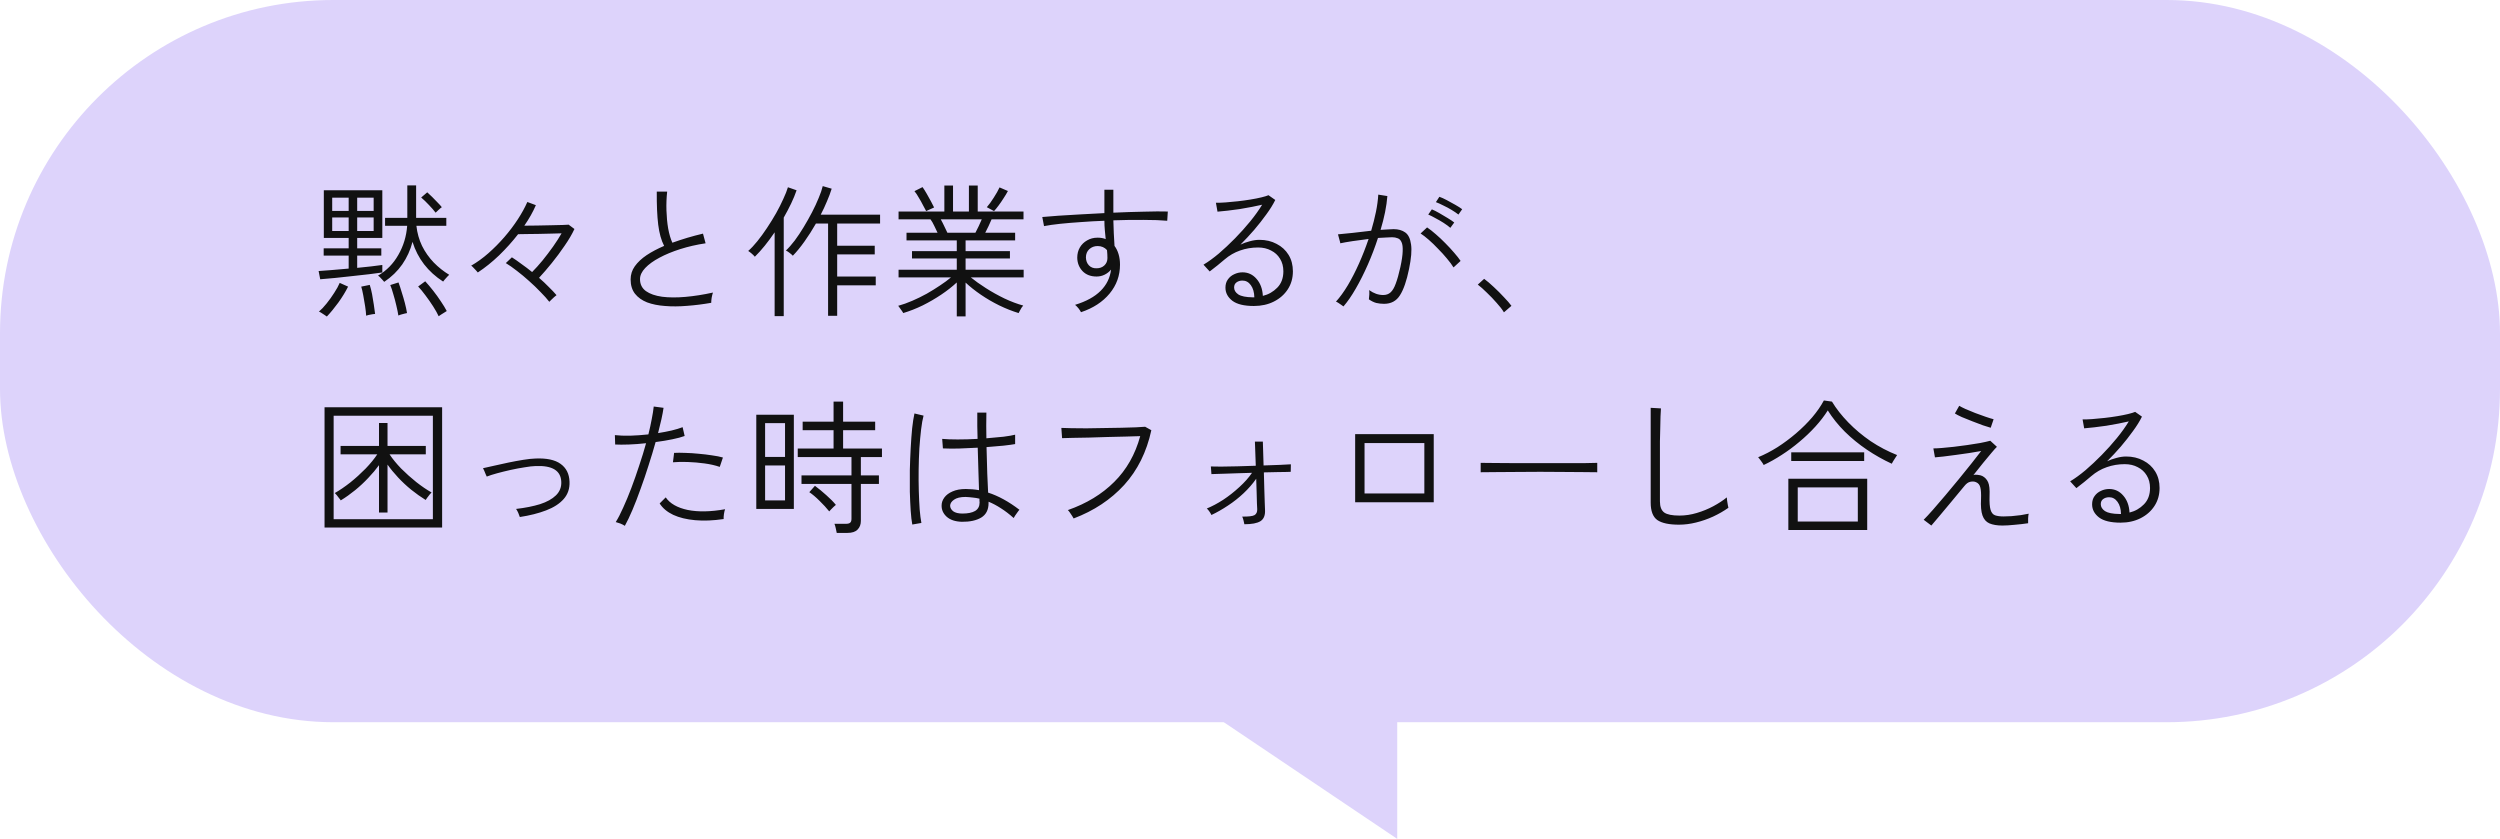
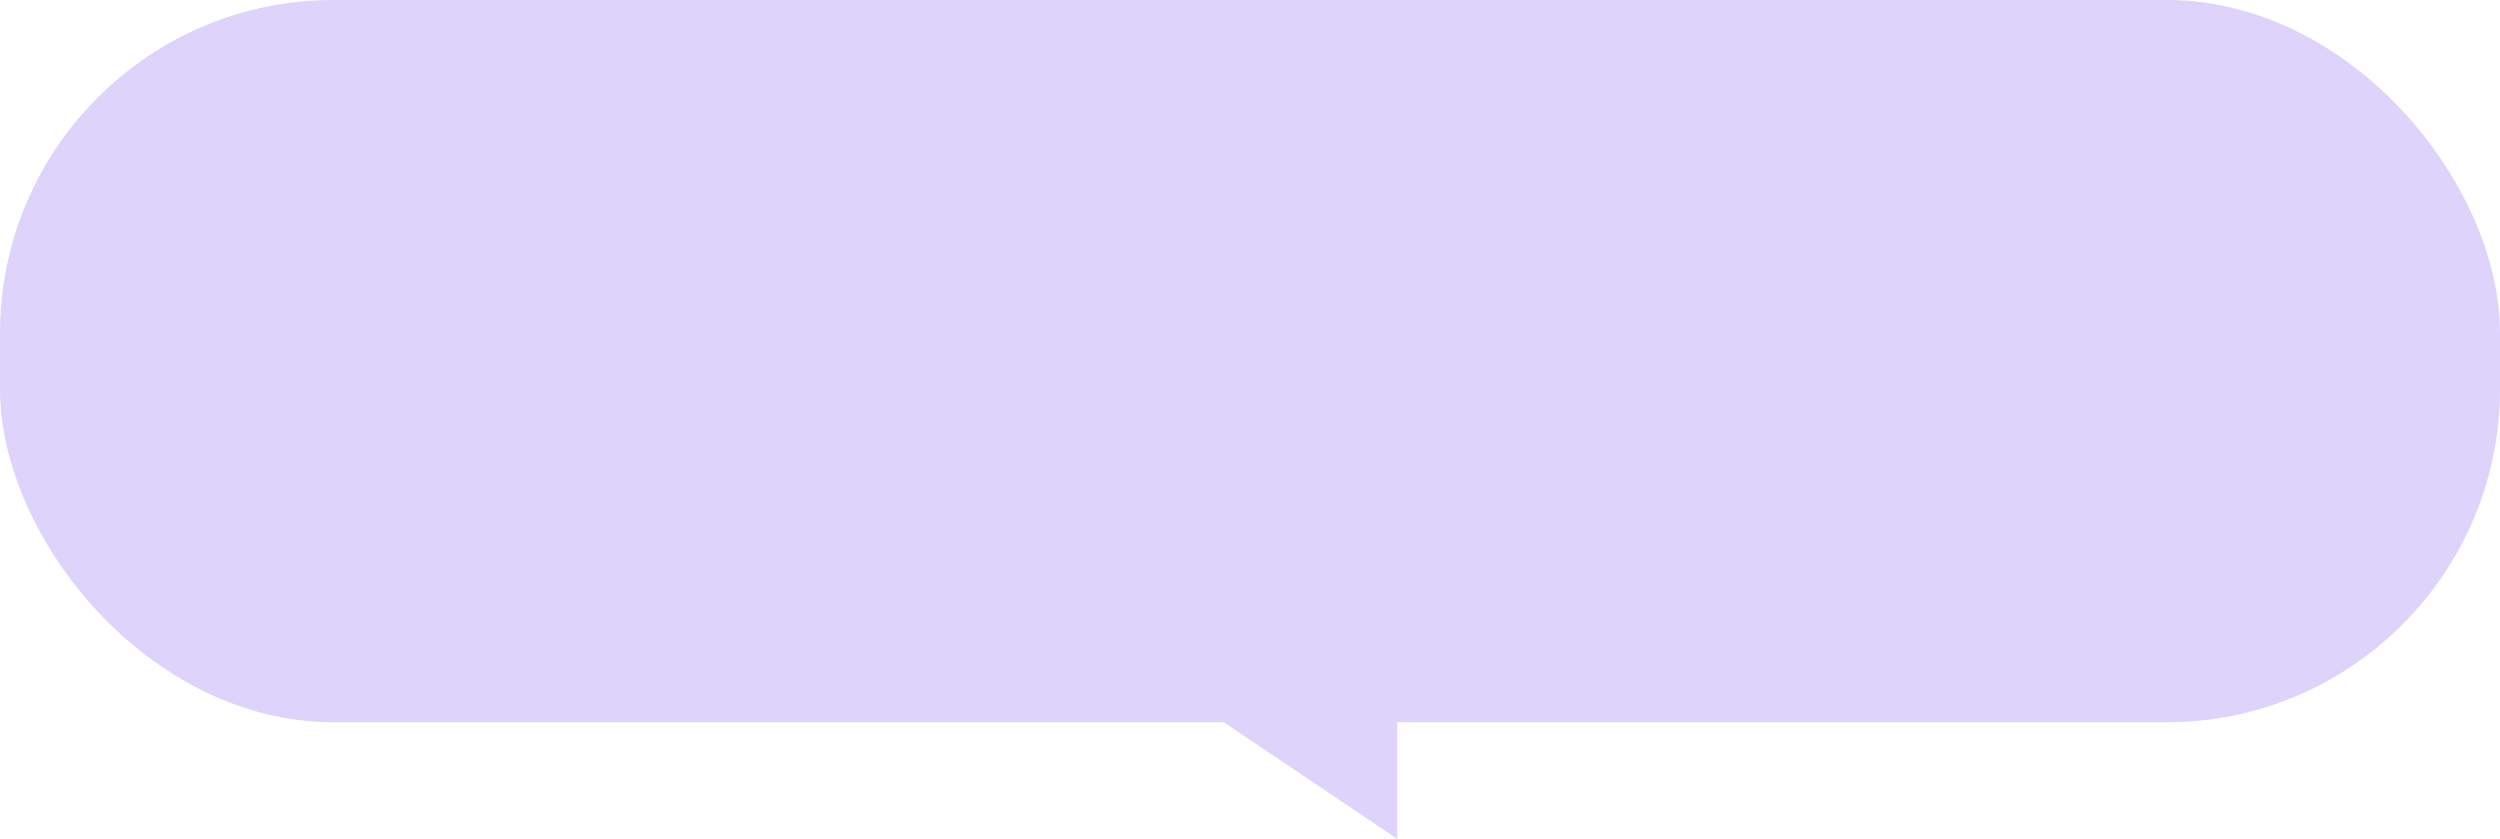
<svg xmlns="http://www.w3.org/2000/svg" width="450" height="151" viewBox="0 0 450 151" fill="none">
  <rect width="450" height="130" rx="60" fill="#DDD3FB" />
  <path d="M251.5 151V115H198L251.5 151Z" fill="#DDD3FB" />
-   <path d="M57.638 50.268L57.352 48.786C58.011 48.751 58.817 48.691 59.77 48.604C60.723 48.517 61.72 48.431 62.76 48.344V46.004H58.262V44.704H62.76V42.832H58.288V34.252H68.818V42.832H64.294V44.704H68.636V46.004H64.294V48.214C65.161 48.127 65.993 48.041 66.79 47.954C67.587 47.85 68.263 47.763 68.818 47.694V49.046C68.194 49.133 67.405 49.237 66.452 49.358C65.499 49.462 64.485 49.575 63.41 49.696C62.353 49.817 61.313 49.93 60.29 50.034C59.285 50.138 58.401 50.216 57.638 50.268ZM69.156 50.736C69.104 50.649 69 50.528 68.844 50.372C68.705 50.216 68.558 50.06 68.402 49.904C68.246 49.748 68.125 49.653 68.038 49.618C69.581 48.717 70.803 47.469 71.704 45.874C72.623 44.279 73.151 42.537 73.29 40.648H69.312V39.218H73.316V33.368H74.902V39.218H80.336V40.648H74.954C75.093 41.931 75.431 43.135 75.968 44.262C76.523 45.371 77.225 46.368 78.074 47.252C78.923 48.119 79.851 48.855 80.856 49.462C80.787 49.514 80.674 49.627 80.518 49.8C80.362 49.973 80.206 50.147 80.05 50.32C79.911 50.476 79.816 50.597 79.764 50.684C77.025 48.916 75.188 46.533 74.252 43.534C73.871 45.007 73.255 46.359 72.406 47.59C71.557 48.803 70.473 49.852 69.156 50.736ZM78.958 56.924C78.733 56.421 78.403 55.832 77.97 55.156C77.537 54.48 77.077 53.821 76.592 53.18C76.107 52.521 75.665 51.984 75.266 51.568L76.54 50.632C76.991 51.117 77.467 51.681 77.97 52.322C78.473 52.963 78.941 53.613 79.374 54.272C79.807 54.913 80.154 55.485 80.414 55.988C80.345 56.023 80.206 56.109 79.998 56.248C79.79 56.387 79.582 56.517 79.374 56.638C79.166 56.777 79.027 56.872 78.958 56.924ZM58.834 56.976C58.765 56.924 58.626 56.829 58.418 56.69C58.227 56.569 58.028 56.439 57.82 56.3C57.629 56.179 57.491 56.109 57.404 56.092C57.837 55.728 58.297 55.243 58.782 54.636C59.285 54.012 59.744 53.371 60.16 52.712C60.593 52.053 60.923 51.455 61.148 50.918L62.656 51.594C62.188 52.53 61.599 53.492 60.888 54.48C60.177 55.451 59.493 56.283 58.834 56.976ZM71.704 56.794C71.635 56.309 71.513 55.711 71.34 55C71.184 54.307 71.002 53.622 70.794 52.946C70.603 52.253 70.421 51.707 70.248 51.308L71.73 50.84C71.921 51.343 72.111 51.923 72.302 52.582C72.51 53.223 72.701 53.873 72.874 54.532C73.047 55.191 73.177 55.797 73.264 56.352C73.177 56.369 73.021 56.404 72.796 56.456C72.571 56.525 72.345 56.586 72.12 56.638C71.912 56.707 71.773 56.759 71.704 56.794ZM65.906 56.82C65.889 56.369 65.828 55.806 65.724 55.13C65.62 54.471 65.507 53.813 65.386 53.154C65.265 52.495 65.143 51.975 65.022 51.594L66.556 51.282C66.712 51.767 66.851 52.322 66.972 52.946C67.093 53.57 67.197 54.194 67.284 54.818C67.388 55.442 67.466 56.005 67.518 56.508C67.431 56.508 67.275 56.525 67.05 56.56C66.825 56.612 66.599 56.655 66.374 56.69C66.149 56.742 65.993 56.785 65.906 56.82ZM59.796 41.584H62.76V39.14H59.796V41.584ZM64.294 41.584H67.258V39.14H64.294V41.584ZM59.796 37.97H62.76V35.578H59.796V37.97ZM64.294 37.97H67.258V35.578H64.294V37.97ZM78.412 38.282C78.1 37.866 77.701 37.407 77.216 36.904C76.731 36.384 76.263 35.933 75.812 35.552L76.904 34.616C77.164 34.841 77.459 35.119 77.788 35.448C78.117 35.777 78.438 36.107 78.75 36.436C79.079 36.765 79.339 37.051 79.53 37.294C79.409 37.363 79.209 37.528 78.932 37.788C78.672 38.031 78.499 38.195 78.412 38.282ZM98.874 54.324C98.458 53.787 97.929 53.197 97.288 52.556C96.664 51.897 95.979 51.239 95.234 50.58C94.506 49.921 93.778 49.315 93.05 48.76C92.322 48.188 91.655 47.72 91.048 47.356L92.14 46.316C92.66 46.645 93.232 47.044 93.856 47.512C94.497 47.963 95.139 48.448 95.78 48.968C96.369 48.379 96.993 47.685 97.652 46.888C98.311 46.073 98.943 45.241 99.55 44.392C100.157 43.525 100.668 42.728 101.084 42C100.547 42.017 99.905 42.035 99.16 42.052C98.432 42.069 97.678 42.087 96.898 42.104C96.135 42.104 95.425 42.113 94.766 42.13C94.125 42.147 93.622 42.156 93.258 42.156C92.235 43.473 91.1 44.739 89.852 45.952C88.604 47.148 87.321 48.179 86.004 49.046C85.952 48.977 85.848 48.855 85.692 48.682C85.536 48.509 85.371 48.335 85.198 48.162C85.042 47.989 84.912 47.876 84.808 47.824C85.865 47.217 86.897 46.472 87.902 45.588C88.925 44.687 89.887 43.716 90.788 42.676C91.689 41.636 92.495 40.57 93.206 39.478C93.917 38.386 94.489 37.346 94.922 36.358L96.456 36.93C95.936 38.143 95.243 39.374 94.376 40.622C95.052 40.622 95.823 40.613 96.69 40.596C97.557 40.579 98.406 40.561 99.238 40.544C100.087 40.527 100.798 40.509 101.37 40.492C101.959 40.475 102.289 40.457 102.358 40.44L103.398 41.22C102.965 42.156 102.375 43.161 101.63 44.236C100.902 45.311 100.131 46.351 99.316 47.356C98.501 48.361 97.739 49.245 97.028 50.008C97.652 50.545 98.233 51.091 98.77 51.646C99.325 52.183 99.793 52.677 100.174 53.128C100.087 53.18 99.949 53.293 99.758 53.466C99.585 53.622 99.411 53.787 99.238 53.96C99.065 54.116 98.943 54.237 98.874 54.324ZM128.02 54.506C126.547 54.766 125.099 54.948 123.678 55.052C122.257 55.173 120.931 55.182 119.7 55.078C118.487 54.991 117.412 54.775 116.476 54.428C115.557 54.064 114.829 53.544 114.292 52.868C113.772 52.192 113.512 51.334 113.512 50.294C113.512 49.427 113.763 48.639 114.266 47.928C114.786 47.2 115.497 46.533 116.398 45.926C117.317 45.319 118.365 44.765 119.544 44.262C119.024 43.257 118.669 41.983 118.478 40.44C118.287 38.88 118.201 36.895 118.218 34.486H120.09C119.969 35.578 119.925 36.705 119.96 37.866C119.995 39.027 120.099 40.119 120.272 41.142C120.463 42.165 120.714 43.014 121.026 43.69C121.893 43.378 122.785 43.083 123.704 42.806C124.64 42.529 125.585 42.277 126.538 42.052L127.006 43.794C125.394 44.037 123.877 44.383 122.456 44.834C121.035 45.285 119.778 45.805 118.686 46.394C117.611 46.966 116.762 47.581 116.138 48.24C115.514 48.899 115.202 49.566 115.202 50.242C115.202 51.161 115.557 51.88 116.268 52.4C116.979 52.903 117.949 53.241 119.18 53.414C120.411 53.57 121.806 53.579 123.366 53.44C124.943 53.301 126.599 53.041 128.332 52.66C128.245 52.903 128.167 53.215 128.098 53.596C128.046 53.96 128.02 54.263 128.02 54.506ZM149.054 56.846V40.232H146.87C146.229 41.359 145.544 42.433 144.816 43.456C144.105 44.461 143.403 45.319 142.71 46.03C142.571 45.874 142.372 45.701 142.112 45.51C141.869 45.319 141.653 45.181 141.462 45.094C141.965 44.626 142.493 44.028 143.048 43.3C143.603 42.555 144.14 41.749 144.66 40.882C145.197 39.998 145.7 39.105 146.168 38.204C146.636 37.303 147.035 36.445 147.364 35.63C147.711 34.815 147.953 34.105 148.092 33.498L149.704 33.966C149.479 34.694 149.193 35.457 148.846 36.254C148.517 37.051 148.144 37.849 147.728 38.646H158.414V40.232H150.692V44.236H157.452V45.796H150.692V49.774H157.634V51.36H150.692V56.846H149.054ZM139.434 56.898V41.818C138.238 43.586 137.051 45.051 135.872 46.212C135.733 46.039 135.543 45.848 135.3 45.64C135.057 45.432 134.849 45.276 134.676 45.172C135.196 44.721 135.742 44.141 136.314 43.43C136.903 42.702 137.484 41.905 138.056 41.038C138.645 40.154 139.191 39.27 139.694 38.386C140.197 37.485 140.63 36.627 140.994 35.812C141.375 34.997 141.653 34.295 141.826 33.706L143.386 34.252C143.126 35.015 142.797 35.812 142.398 36.644C141.999 37.476 141.557 38.317 141.072 39.166V56.898H139.434ZM172.22 56.95V50.84C171.423 51.585 170.495 52.313 169.438 53.024C168.381 53.735 167.263 54.385 166.084 54.974C164.905 55.546 163.735 56.005 162.574 56.352C162.557 56.283 162.479 56.153 162.34 55.962C162.219 55.789 162.089 55.607 161.95 55.416C161.829 55.225 161.733 55.104 161.664 55.052C162.479 54.827 163.328 54.523 164.212 54.142C165.096 53.761 165.963 53.336 166.812 52.868C167.661 52.383 168.459 51.889 169.204 51.386C169.967 50.883 170.625 50.398 171.18 49.93H161.742V48.552H172.22V46.524H164.16V45.198H172.22V43.274H163.172V41.896H168.762C168.589 41.497 168.389 41.081 168.164 40.648C167.956 40.197 167.731 39.807 167.488 39.478H161.742V38.074H169.984V33.394H171.544V38.074H174.404V33.394H175.99V38.074H184.232V39.478H178.486C178.33 39.859 178.148 40.267 177.94 40.7C177.732 41.116 177.533 41.515 177.342 41.896H182.724V43.274H173.806V45.198H181.788V46.524H173.806V48.552H184.258V49.93H174.742C175.487 50.537 176.389 51.178 177.446 51.854C178.503 52.53 179.621 53.154 180.8 53.726C181.979 54.281 183.105 54.705 184.18 55C184.128 55.052 184.033 55.173 183.894 55.364C183.773 55.572 183.66 55.771 183.556 55.962C183.452 56.153 183.383 56.283 183.348 56.352C182.204 56.005 181.043 55.546 179.864 54.974C178.703 54.402 177.602 53.761 176.562 53.05C175.522 52.339 174.603 51.611 173.806 50.866V56.95H172.22ZM170.53 41.896H175.574C175.765 41.532 175.964 41.133 176.172 40.7C176.38 40.267 176.562 39.859 176.718 39.478H169.334C169.559 39.877 169.776 40.301 169.984 40.752C170.209 41.185 170.391 41.567 170.53 41.896ZM178.928 37.996L177.628 37.294C178.027 36.843 178.443 36.271 178.876 35.578C179.327 34.885 179.673 34.269 179.916 33.732L181.424 34.382C181.216 34.781 180.956 35.214 180.644 35.682C180.349 36.15 180.046 36.592 179.734 37.008C179.439 37.407 179.171 37.736 178.928 37.996ZM166.708 37.996C166.569 37.719 166.379 37.363 166.136 36.93C165.911 36.479 165.659 36.029 165.382 35.578C165.122 35.11 164.862 34.72 164.602 34.408L166.058 33.68C166.283 33.992 166.535 34.391 166.812 34.876C167.089 35.344 167.349 35.812 167.592 36.28C167.835 36.731 168.017 37.086 168.138 37.346L166.708 37.996ZM194.58 56.196C194.493 56.023 194.355 55.806 194.164 55.546C193.973 55.303 193.757 55.078 193.514 54.87C195.507 54.263 197.041 53.423 198.116 52.348C199.191 51.273 199.815 49.999 199.988 48.526C199.676 48.907 199.295 49.211 198.844 49.436C198.393 49.661 197.908 49.774 197.388 49.774C196.331 49.774 195.49 49.453 194.866 48.812C194.242 48.153 193.921 47.347 193.904 46.394C193.904 45.701 194.06 45.085 194.372 44.548C194.684 44.011 195.117 43.586 195.672 43.274C196.227 42.945 196.859 42.78 197.57 42.78C198.125 42.78 198.61 42.867 199.026 43.04C198.974 42.52 198.922 41.983 198.87 41.428C198.818 40.873 198.792 40.31 198.792 39.738C197.371 39.79 195.975 39.868 194.606 39.972C193.254 40.059 191.997 40.163 190.836 40.284C189.692 40.405 188.721 40.544 187.924 40.7L187.612 39.062C188.392 38.993 189.363 38.915 190.524 38.828C191.703 38.741 193.003 38.663 194.424 38.594C195.845 38.507 197.301 38.429 198.792 38.36V34.148H200.404V38.282C202.328 38.195 204.165 38.135 205.916 38.1C207.667 38.048 209.097 38.039 210.206 38.074L210.102 39.738C208.993 39.634 207.571 39.582 205.838 39.582C204.122 39.565 202.311 39.591 200.404 39.66C200.421 40.405 200.447 41.177 200.482 41.974C200.534 42.771 200.577 43.534 200.612 44.262C200.924 44.678 201.167 45.172 201.34 45.744C201.513 46.316 201.6 46.949 201.6 47.642C201.6 49.601 200.976 51.334 199.728 52.842C198.48 54.35 196.764 55.468 194.58 56.196ZM197.388 48.292C197.943 48.292 198.402 48.127 198.766 47.798C199.147 47.451 199.338 47.001 199.338 46.446C199.338 45.978 199.312 45.501 199.26 45.016C198.827 44.531 198.263 44.288 197.57 44.288C196.981 44.288 196.478 44.479 196.062 44.86C195.663 45.241 195.464 45.735 195.464 46.342C195.481 46.931 195.663 47.408 196.01 47.772C196.357 48.136 196.816 48.309 197.388 48.292ZM225.702 55.078C223.951 55.078 222.66 54.766 221.828 54.142C220.996 53.501 220.58 52.712 220.58 51.776C220.58 51.187 220.727 50.693 221.022 50.294C221.317 49.878 221.698 49.566 222.166 49.358C222.634 49.133 223.128 49.02 223.648 49.02C224.653 49.02 225.494 49.41 226.17 50.19C226.863 50.97 227.245 51.993 227.314 53.258C228.319 53.015 229.186 52.521 229.914 51.776C230.642 51.031 231.006 50.051 231.006 48.838C231.006 47.971 230.807 47.217 230.408 46.576C230.027 45.935 229.489 45.441 228.796 45.094C228.12 44.73 227.34 44.548 226.456 44.548C225.312 44.548 224.229 44.73 223.206 45.094C222.201 45.441 221.273 45.978 220.424 46.706C220.129 46.966 219.713 47.313 219.176 47.746C218.639 48.179 218.162 48.552 217.746 48.864L216.628 47.642C217.495 47.122 218.413 46.455 219.384 45.64C220.355 44.808 221.325 43.898 222.296 42.91C223.267 41.922 224.177 40.908 225.026 39.868C225.875 38.828 226.595 37.823 227.184 36.852C226.664 36.973 226.049 37.103 225.338 37.242C224.645 37.381 223.917 37.511 223.154 37.632C222.391 37.736 221.663 37.831 220.97 37.918C220.277 38.005 219.67 38.065 219.15 38.1L218.864 36.488C219.332 36.505 219.913 36.488 220.606 36.436C221.299 36.384 222.036 36.315 222.816 36.228C223.596 36.141 224.35 36.037 225.078 35.916C225.823 35.795 226.482 35.665 227.054 35.526C227.626 35.387 228.051 35.257 228.328 35.136L229.55 35.994C229.151 36.809 228.614 37.675 227.938 38.594C227.279 39.513 226.551 40.44 225.754 41.376C224.957 42.295 224.133 43.179 223.284 44.028C223.787 43.785 224.341 43.586 224.948 43.43C225.572 43.257 226.153 43.17 226.69 43.17C227.851 43.17 228.883 43.413 229.784 43.898C230.703 44.366 231.422 45.025 231.942 45.874C232.462 46.723 232.722 47.711 232.722 48.838C232.722 50.051 232.419 51.126 231.812 52.062C231.205 52.998 230.373 53.735 229.316 54.272C228.259 54.809 227.054 55.078 225.702 55.078ZM225.468 53.518H225.78C225.763 52.617 225.555 51.889 225.156 51.334C224.757 50.779 224.255 50.502 223.648 50.502C223.215 50.502 222.851 50.615 222.556 50.84C222.279 51.048 222.14 51.351 222.14 51.75C222.14 52.235 222.391 52.651 222.894 52.998C223.414 53.327 224.272 53.501 225.468 53.518ZM241.822 55.156C241.77 55.104 241.649 55.017 241.458 54.896C241.267 54.757 241.077 54.627 240.886 54.506C240.695 54.385 240.557 54.315 240.47 54.298C241.181 53.518 241.891 52.539 242.602 51.36C243.313 50.164 243.989 48.847 244.63 47.408C245.271 45.969 245.843 44.505 246.346 43.014C245.358 43.135 244.396 43.265 243.46 43.404C242.541 43.543 241.805 43.673 241.25 43.794C241.25 43.707 241.215 43.551 241.146 43.326C241.094 43.101 241.033 42.875 240.964 42.65C240.912 42.407 240.869 42.251 240.834 42.182C241.493 42.13 242.368 42.043 243.46 41.922C244.569 41.783 245.687 41.653 246.814 41.532C247.161 40.353 247.447 39.218 247.672 38.126C247.897 37.017 248.036 35.985 248.088 35.032L249.726 35.292C249.657 36.193 249.518 37.164 249.31 38.204C249.102 39.227 248.833 40.284 248.504 41.376C248.955 41.341 249.379 41.315 249.778 41.298C250.194 41.263 250.549 41.246 250.844 41.246C251.693 41.246 252.395 41.445 252.95 41.844C253.505 42.243 253.851 42.962 253.99 44.002C254.146 45.025 254.025 46.498 253.626 48.422C253.193 50.554 252.647 52.131 251.988 53.154C251.347 54.177 250.393 54.688 249.128 54.688C248.643 54.688 248.175 54.636 247.724 54.532C247.291 54.411 246.849 54.194 246.398 53.882C246.433 53.639 246.459 53.353 246.476 53.024C246.493 52.695 246.485 52.426 246.45 52.218C247.265 52.807 248.105 53.102 248.972 53.102C249.509 53.102 249.951 52.946 250.298 52.634C250.662 52.305 250.974 51.776 251.234 51.048C251.511 50.32 251.789 49.332 252.066 48.084C252.326 46.888 252.465 45.935 252.482 45.224C252.517 44.496 252.447 43.95 252.274 43.586C252.118 43.222 251.884 42.988 251.572 42.884C251.277 42.763 250.948 42.702 250.584 42.702C250.255 42.702 249.873 42.719 249.44 42.754C249.007 42.771 248.539 42.797 248.036 42.832C247.516 44.444 246.909 46.039 246.216 47.616C245.523 49.193 244.795 50.641 244.032 51.958C243.287 53.258 242.55 54.324 241.822 55.156ZM261.634 48.136C261.339 47.651 260.941 47.113 260.438 46.524C259.953 45.935 259.424 45.354 258.852 44.782C258.297 44.193 257.743 43.655 257.188 43.17C256.633 42.685 256.139 42.303 255.706 42.026L256.876 40.934C257.344 41.246 257.864 41.653 258.436 42.156C259.025 42.659 259.606 43.205 260.178 43.794C260.75 44.366 261.279 44.938 261.764 45.51C262.249 46.065 262.631 46.55 262.908 46.966L261.634 48.136ZM262.518 38.62C262.189 38.36 261.781 38.083 261.296 37.788C260.811 37.493 260.308 37.225 259.788 36.982C259.285 36.722 258.843 36.523 258.462 36.384L259.086 35.422C259.45 35.543 259.892 35.743 260.412 36.02C260.949 36.297 261.469 36.583 261.972 36.878C262.492 37.173 262.899 37.433 263.194 37.658L262.518 38.62ZM261.062 41.012C260.75 40.735 260.351 40.44 259.866 40.128C259.381 39.816 258.887 39.53 258.384 39.27C257.899 38.993 257.465 38.776 257.084 38.62L257.734 37.684C258.081 37.823 258.514 38.039 259.034 38.334C259.554 38.629 260.065 38.932 260.568 39.244C261.088 39.556 261.487 39.825 261.764 40.05L261.062 41.012ZM270.708 56.222C270.413 55.719 269.98 55.156 269.408 54.532C268.853 53.891 268.264 53.275 267.64 52.686C267.033 52.079 266.487 51.594 266.002 51.23L267.146 50.19C267.666 50.571 268.247 51.065 268.888 51.672C269.529 52.261 270.136 52.868 270.708 53.492C271.297 54.099 271.748 54.619 272.06 55.052L270.708 56.222ZM58.418 94.962V73.304H79.582V94.962H58.418ZM60.056 93.454H77.918V74.838H60.056V93.454ZM68.22 92.258V83.73C67.683 84.475 67.041 85.238 66.296 86.018C65.568 86.798 64.779 87.535 63.93 88.228C63.081 88.921 62.214 89.537 61.33 90.074C61.295 89.987 61.2 89.857 61.044 89.684C60.905 89.493 60.758 89.303 60.602 89.112C60.446 88.921 60.333 88.8 60.264 88.748C61.148 88.245 62.075 87.613 63.046 86.85C64.017 86.07 64.935 85.238 65.802 84.354C66.669 83.453 67.371 82.595 67.908 81.78H61.304V80.272H68.22V76.138H69.754V80.272H76.644V81.78H70.118C70.655 82.595 71.349 83.444 72.198 84.328C73.065 85.195 73.975 86.009 74.928 86.772C75.899 87.535 76.817 88.159 77.684 88.644C77.615 88.696 77.502 88.817 77.346 89.008C77.19 89.199 77.043 89.389 76.904 89.58C76.765 89.771 76.67 89.909 76.618 89.996C75.751 89.459 74.885 88.843 74.018 88.15C73.169 87.457 72.38 86.72 71.652 85.94C70.924 85.16 70.291 84.389 69.754 83.626V92.258H68.22ZM93.57 93.064C93.501 92.839 93.405 92.587 93.284 92.31C93.163 92.033 93.033 91.799 92.894 91.608C94.541 91.417 95.979 91.131 97.21 90.75C98.441 90.351 99.394 89.823 100.07 89.164C100.746 88.505 101.067 87.699 101.032 86.746C100.963 84.718 99.429 83.765 96.43 83.886C95.875 83.903 95.199 83.981 94.402 84.12C93.605 84.241 92.773 84.397 91.906 84.588C91.057 84.779 90.251 84.978 89.488 85.186C88.725 85.394 88.101 85.593 87.616 85.784C87.599 85.749 87.538 85.619 87.434 85.394C87.347 85.151 87.252 84.917 87.148 84.692C87.044 84.449 86.975 84.311 86.94 84.276C87.443 84.155 88.101 84.007 88.916 83.834C89.731 83.643 90.597 83.453 91.516 83.262C92.435 83.071 93.327 82.907 94.194 82.768C95.061 82.629 95.789 82.551 96.378 82.534C98.389 82.447 99.897 82.768 100.902 83.496C101.925 84.224 102.462 85.29 102.514 86.694C102.566 87.925 102.219 88.965 101.474 89.814C100.729 90.663 99.671 91.348 98.302 91.868C96.95 92.388 95.373 92.787 93.57 93.064ZM112.472 94.65C112.264 94.511 111.995 94.373 111.666 94.234C111.337 94.113 111.059 94.026 110.834 93.974C111.267 93.281 111.718 92.405 112.186 91.348C112.671 90.291 113.157 89.121 113.642 87.838C114.127 86.555 114.595 85.221 115.046 83.834C115.514 82.447 115.93 81.095 116.294 79.778C115.219 79.899 114.188 79.977 113.2 80.012C112.212 80.047 111.389 80.047 110.73 80.012L110.678 78.322C111.441 78.409 112.359 78.443 113.434 78.426C114.509 78.391 115.601 78.313 116.71 78.192C116.953 77.221 117.152 76.311 117.308 75.462C117.481 74.595 117.603 73.833 117.672 73.174L119.44 73.408C119.353 74.015 119.223 74.708 119.05 75.488C118.877 76.268 118.677 77.091 118.452 77.958C119.319 77.819 120.133 77.663 120.896 77.49C121.676 77.299 122.335 77.1 122.872 76.892L123.236 78.478C122.681 78.686 121.936 78.885 121 79.076C120.081 79.267 119.085 79.431 118.01 79.57C117.629 80.939 117.204 82.343 116.736 83.782C116.285 85.221 115.809 86.625 115.306 87.994C114.821 89.363 114.335 90.62 113.85 91.764C113.365 92.908 112.905 93.87 112.472 94.65ZM130.256 93.428C128.401 93.705 126.694 93.775 125.134 93.636C123.591 93.497 122.274 93.177 121.182 92.674C120.09 92.154 119.275 91.469 118.738 90.62L119.83 89.528C120.593 90.637 121.91 91.391 123.782 91.79C125.671 92.171 127.916 92.128 130.516 91.66C130.429 91.885 130.36 92.18 130.308 92.544C130.256 92.908 130.239 93.203 130.256 93.428ZM129.554 84.042C128.757 83.765 127.847 83.557 126.824 83.418C125.801 83.279 124.787 83.193 123.782 83.158C122.777 83.123 121.893 83.141 121.13 83.21L121.338 81.52C121.91 81.485 122.577 81.485 123.34 81.52C124.12 81.537 124.926 81.589 125.758 81.676C126.59 81.745 127.387 81.841 128.15 81.962C128.93 82.066 129.589 82.196 130.126 82.352L129.554 84.042ZM136.132 91.608V74.656H142.892V91.608H136.132ZM150.614 95.924C150.579 95.681 150.519 95.395 150.432 95.066C150.363 94.737 150.285 94.477 150.198 94.286H152.252C152.633 94.286 152.893 94.217 153.032 94.078C153.188 93.957 153.266 93.723 153.266 93.376V87.11H144.27V85.576H153.266V82.274H143.594V80.74H150.042V77.438H144.478V75.904H150.042V72.29H151.758V75.904H157.53V77.438H151.758V80.74H158.752V82.274H154.956V85.576H158.206V87.11H154.956V93.766C154.956 94.407 154.757 94.927 154.358 95.326C153.977 95.725 153.37 95.924 152.538 95.924H150.614ZM137.718 90.074H141.306V83.782H137.718V90.074ZM137.718 82.248H141.306V76.164H137.718V82.248ZM149.262 92.05C148.777 91.443 148.196 90.811 147.52 90.152C146.861 89.493 146.246 88.973 145.674 88.592L146.688 87.448C147.347 87.933 148.031 88.497 148.742 89.138C149.453 89.762 150.025 90.343 150.458 90.88C150.389 90.932 150.259 91.045 150.068 91.218C149.895 91.391 149.721 91.565 149.548 91.738C149.392 91.894 149.297 91.998 149.262 92.05ZM173.13 93.922C171.951 93.887 171.041 93.584 170.4 93.012C169.776 92.44 169.473 91.764 169.49 90.984C169.49 90.481 169.655 90.005 169.984 89.554C170.313 89.103 170.799 88.739 171.44 88.462C172.099 88.167 172.896 88.02 173.832 88.02C174.231 88.02 174.629 88.037 175.028 88.072C175.444 88.107 175.843 88.159 176.224 88.228C176.207 87.361 176.172 86.278 176.12 84.978C176.068 83.678 176.025 82.213 175.99 80.584C174.811 80.653 173.659 80.705 172.532 80.74C171.423 80.757 170.487 80.749 169.724 80.714L169.594 78.998C170.305 79.067 171.232 79.102 172.376 79.102C173.537 79.102 174.733 79.067 175.964 78.998C175.947 78.253 175.929 77.49 175.912 76.71C175.912 75.93 175.912 75.115 175.912 74.266H177.55C177.515 75.895 177.515 77.438 177.55 78.894C178.677 78.807 179.708 78.712 180.644 78.608C181.58 78.487 182.273 78.365 182.724 78.244V79.934C182.239 80.021 181.537 80.116 180.618 80.22C179.699 80.307 178.685 80.393 177.576 80.48C177.611 82.231 177.654 83.808 177.706 85.212C177.775 86.599 177.827 87.751 177.862 88.67C179.699 89.259 181.58 90.291 183.504 91.764C183.435 91.816 183.322 91.955 183.166 92.18C183.01 92.388 182.863 92.596 182.724 92.804C182.585 93.012 182.499 93.159 182.464 93.246C181.667 92.535 180.895 91.946 180.15 91.478C179.405 90.993 178.668 90.603 177.94 90.308V90.568C177.94 91.764 177.498 92.631 176.614 93.168C175.73 93.688 174.569 93.939 173.13 93.922ZM164.212 94.416C164.091 93.792 163.995 92.969 163.926 91.946C163.857 90.906 163.805 89.762 163.77 88.514C163.753 87.249 163.753 85.94 163.77 84.588C163.805 83.236 163.857 81.919 163.926 80.636C163.995 79.353 164.082 78.175 164.186 77.1C164.307 76.008 164.446 75.115 164.602 74.422L166.24 74.812C166.067 75.453 165.919 76.285 165.798 77.308C165.677 78.331 165.573 79.466 165.486 80.714C165.417 81.945 165.373 83.219 165.356 84.536C165.339 85.836 165.347 87.101 165.382 88.332C165.417 89.563 165.469 90.681 165.538 91.686C165.625 92.691 165.729 93.506 165.85 94.13L164.212 94.416ZM173.234 92.44C174.222 92.44 174.985 92.284 175.522 91.972C176.059 91.643 176.328 91.131 176.328 90.438C176.328 90.351 176.319 90.256 176.302 90.152C176.302 90.048 176.302 89.918 176.302 89.762C175.886 89.658 175.47 89.589 175.054 89.554C174.638 89.502 174.213 89.467 173.78 89.45C172.879 89.45 172.194 89.615 171.726 89.944C171.275 90.256 171.041 90.611 171.024 91.01C171.024 91.391 171.206 91.729 171.57 92.024C171.951 92.301 172.506 92.44 173.234 92.44ZM193.254 93.324C193.219 93.237 193.133 93.09 192.994 92.882C192.873 92.674 192.734 92.466 192.578 92.258C192.422 92.033 192.301 91.885 192.214 91.816C195.577 90.637 198.359 88.947 200.56 86.746C202.779 84.545 204.339 81.797 205.24 78.504C204.547 78.521 203.68 78.547 202.64 78.582C201.617 78.599 200.525 78.625 199.364 78.66C198.22 78.695 197.102 78.729 196.01 78.764C194.918 78.781 193.939 78.799 193.072 78.816C192.223 78.833 191.59 78.851 191.174 78.868L191.044 77.022C191.443 77.039 192.032 77.057 192.812 77.074C193.609 77.091 194.519 77.1 195.542 77.1C196.565 77.083 197.613 77.065 198.688 77.048C199.78 77.031 200.829 77.013 201.834 76.996C202.839 76.979 203.723 76.953 204.486 76.918C205.249 76.883 205.795 76.849 206.124 76.814L207.242 77.438C206.393 81.355 204.763 84.64 202.354 87.292C199.945 89.927 196.911 91.937 193.254 93.324ZM223.986 94.364C223.951 94.173 223.899 93.939 223.83 93.662C223.761 93.385 223.683 93.159 223.596 92.986C224.723 93.003 225.459 92.917 225.806 92.726C226.153 92.518 226.317 92.163 226.3 91.66C226.3 91.487 226.283 91.131 226.248 90.594C226.231 90.039 226.213 89.381 226.196 88.618C226.179 87.838 226.153 87.023 226.118 86.174C225.477 87.093 224.714 87.968 223.83 88.8C222.963 89.615 222.027 90.351 221.022 91.01C220.034 91.669 219.046 92.232 218.058 92.7C217.971 92.509 217.85 92.301 217.694 92.076C217.538 91.851 217.382 91.669 217.226 91.53C218.162 91.149 219.141 90.629 220.164 89.97C221.187 89.294 222.157 88.531 223.076 87.682C224.012 86.833 224.775 85.975 225.364 85.108C224.48 85.125 223.613 85.151 222.764 85.186C221.932 85.203 221.169 85.229 220.476 85.264C219.783 85.281 219.219 85.299 218.786 85.316C218.353 85.333 218.11 85.342 218.058 85.342L217.954 83.964C218.335 83.981 218.951 83.99 219.8 83.99C220.649 83.973 221.62 83.955 222.712 83.938C223.821 83.903 224.931 83.869 226.04 83.834L225.884 79.492H227.314L227.444 83.782C228.519 83.747 229.498 83.713 230.382 83.678C231.266 83.643 231.925 83.609 232.358 83.574L232.332 84.926C232.28 84.926 232.029 84.935 231.578 84.952C231.127 84.952 230.547 84.961 229.836 84.978C229.125 84.995 228.345 85.013 227.496 85.03C227.531 86.018 227.557 86.997 227.574 87.968C227.609 88.921 227.635 89.745 227.652 90.438C227.687 91.131 227.704 91.582 227.704 91.79C227.756 92.761 227.479 93.437 226.872 93.818C226.283 94.182 225.321 94.364 223.986 94.364ZM243.928 90.412V78.14H258.072V90.412H243.928ZM245.618 88.826H256.382V79.752H245.618V88.826ZM266.522 85.004V83.314C267.129 83.314 267.987 83.323 269.096 83.34C270.205 83.34 271.453 83.349 272.84 83.366C274.227 83.366 275.657 83.366 277.13 83.366C278.603 83.366 280.025 83.366 281.394 83.366C282.763 83.366 283.985 83.366 285.06 83.366C286.135 83.349 286.949 83.331 287.504 83.314V85.004C286.932 84.987 286.109 84.978 285.034 84.978C283.977 84.961 282.772 84.952 281.42 84.952C280.085 84.935 278.69 84.926 277.234 84.926C275.795 84.926 274.383 84.935 272.996 84.952C271.627 84.952 270.379 84.961 269.252 84.978C268.125 84.978 267.215 84.987 266.522 85.004ZM302.22 94.442C300.435 94.442 299.135 94.165 298.32 93.61C297.523 93.038 297.124 91.989 297.124 90.464V73.408L298.97 73.512C298.953 73.789 298.927 74.275 298.892 74.968C298.875 75.661 298.857 76.441 298.84 77.308C298.823 77.949 298.805 78.651 298.788 79.414C298.788 80.177 298.788 80.983 298.788 81.832V90.256C298.788 91.209 299.048 91.877 299.568 92.258C300.088 92.622 300.998 92.804 302.298 92.804C303.338 92.804 304.378 92.648 305.418 92.336C306.475 92.024 307.472 91.617 308.408 91.114C309.344 90.611 310.15 90.083 310.826 89.528C310.826 89.632 310.843 89.823 310.878 90.1C310.93 90.377 310.973 90.646 311.008 90.906C311.06 91.149 311.095 91.313 311.112 91.4C310.28 91.989 309.361 92.518 308.356 92.986C307.368 93.437 306.345 93.792 305.288 94.052C304.248 94.312 303.225 94.442 302.22 94.442ZM321.902 95.404V86.174H336.098V95.404H321.902ZM323.592 93.87H334.408V87.734H323.592V93.87ZM317.456 83.704C317.421 83.6 317.335 83.453 317.196 83.262C317.057 83.054 316.919 82.863 316.78 82.69C316.641 82.499 316.537 82.369 316.468 82.3C317.612 81.832 318.765 81.234 319.926 80.506C321.087 79.761 322.205 78.929 323.28 78.01C324.355 77.091 325.325 76.129 326.192 75.124C327.059 74.101 327.761 73.087 328.298 72.082L329.754 72.29C330.517 73.555 331.496 74.803 332.692 76.034C333.888 77.265 335.231 78.391 336.722 79.414C338.23 80.419 339.816 81.251 341.48 81.91C341.428 81.979 341.333 82.127 341.194 82.352C341.055 82.56 340.917 82.777 340.778 83.002C340.657 83.21 340.57 83.366 340.518 83.47C338.975 82.759 337.485 81.919 336.046 80.948C334.607 79.977 333.281 78.894 332.068 77.698C330.872 76.502 329.849 75.228 329 73.876C328.393 74.847 327.648 75.817 326.764 76.788C325.897 77.741 324.944 78.651 323.904 79.518C322.881 80.385 321.815 81.173 320.706 81.884C319.614 82.595 318.531 83.201 317.456 83.704ZM322.422 82.976V81.416H335.552V82.976H322.422ZM347.642 94.598L346.264 93.558C346.68 93.142 347.226 92.553 347.902 91.79C348.578 91.01 349.323 90.143 350.138 89.19C350.953 88.219 351.767 87.24 352.582 86.252C353.414 85.247 354.177 84.302 354.87 83.418C355.581 82.517 356.161 81.771 356.612 81.182C355.971 81.303 355.251 81.425 354.454 81.546C353.657 81.667 352.859 81.78 352.062 81.884C351.265 81.988 350.528 82.083 349.852 82.17C349.193 82.239 348.673 82.291 348.292 82.326L348.006 80.714C348.387 80.714 348.899 80.688 349.54 80.636C350.181 80.584 350.892 80.515 351.672 80.428C352.452 80.341 353.249 80.237 354.064 80.116C354.879 79.995 355.65 79.873 356.378 79.752C357.106 79.613 357.73 79.475 358.25 79.336L359.446 80.428C359.255 80.601 358.935 80.957 358.484 81.494C358.033 82.014 357.522 82.629 356.95 83.34C356.378 84.051 355.797 84.779 355.208 85.524C355.399 85.437 355.659 85.42 355.988 85.472C356.335 85.507 356.612 85.576 356.82 85.68C357.288 85.923 357.635 86.295 357.86 86.798C358.085 87.283 358.172 88.115 358.12 89.294C358.085 90.421 358.146 91.244 358.302 91.764C358.458 92.284 358.727 92.613 359.108 92.752C359.507 92.891 360.018 92.96 360.642 92.96C361.041 92.96 361.517 92.943 362.072 92.908C362.627 92.856 363.181 92.795 363.736 92.726C364.308 92.639 364.785 92.553 365.166 92.466C365.114 92.657 365.079 92.943 365.062 93.324C365.045 93.688 365.045 93.974 365.062 94.182C364.265 94.303 363.441 94.399 362.592 94.468C361.743 94.555 361.023 94.598 360.434 94.598C359.481 94.598 358.701 94.468 358.094 94.208C357.505 93.948 357.089 93.471 356.846 92.778C356.603 92.085 356.517 91.097 356.586 89.814C356.621 88.878 356.577 88.185 356.456 87.734C356.352 87.283 356.101 86.971 355.702 86.798C355.39 86.659 355.043 86.633 354.662 86.72C354.298 86.789 353.943 87.041 353.596 87.474C352.781 88.462 351.984 89.424 351.204 90.36C350.424 91.296 349.722 92.137 349.098 92.882C348.474 93.627 347.989 94.199 347.642 94.598ZM358.328 76.996C357.999 76.909 357.531 76.762 356.924 76.554C356.317 76.329 355.676 76.086 355 75.826C354.324 75.566 353.7 75.315 353.128 75.072C352.556 74.812 352.14 74.595 351.88 74.422L352.66 73.044C352.885 73.183 353.258 73.373 353.778 73.616C354.315 73.841 354.905 74.084 355.546 74.344C356.205 74.587 356.829 74.812 357.418 75.02C358.025 75.228 358.501 75.375 358.848 75.462L358.328 76.996ZM381.702 94.078C379.951 94.078 378.66 93.766 377.828 93.142C376.996 92.501 376.58 91.712 376.58 90.776C376.58 90.187 376.727 89.693 377.022 89.294C377.317 88.878 377.698 88.566 378.166 88.358C378.634 88.133 379.128 88.02 379.648 88.02C380.653 88.02 381.494 88.41 382.17 89.19C382.863 89.97 383.245 90.993 383.314 92.258C384.319 92.015 385.186 91.521 385.914 90.776C386.642 90.031 387.006 89.051 387.006 87.838C387.006 86.971 386.807 86.217 386.408 85.576C386.027 84.935 385.489 84.441 384.796 84.094C384.12 83.73 383.34 83.548 382.456 83.548C381.312 83.548 380.229 83.73 379.206 84.094C378.201 84.441 377.273 84.978 376.424 85.706C376.129 85.966 375.713 86.313 375.176 86.746C374.639 87.179 374.162 87.552 373.746 87.864L372.628 86.642C373.495 86.122 374.413 85.455 375.384 84.64C376.355 83.808 377.325 82.898 378.296 81.91C379.267 80.922 380.177 79.908 381.026 78.868C381.875 77.828 382.595 76.823 383.184 75.852C382.664 75.973 382.049 76.103 381.338 76.242C380.645 76.381 379.917 76.511 379.154 76.632C378.391 76.736 377.663 76.831 376.97 76.918C376.277 77.005 375.67 77.065 375.15 77.1L374.864 75.488C375.332 75.505 375.913 75.488 376.606 75.436C377.299 75.384 378.036 75.315 378.816 75.228C379.596 75.141 380.35 75.037 381.078 74.916C381.823 74.795 382.482 74.665 383.054 74.526C383.626 74.387 384.051 74.257 384.328 74.136L385.55 74.994C385.151 75.809 384.614 76.675 383.938 77.594C383.279 78.513 382.551 79.44 381.754 80.376C380.957 81.295 380.133 82.179 379.284 83.028C379.787 82.785 380.341 82.586 380.948 82.43C381.572 82.257 382.153 82.17 382.69 82.17C383.851 82.17 384.883 82.413 385.784 82.898C386.703 83.366 387.422 84.025 387.942 84.874C388.462 85.723 388.722 86.711 388.722 87.838C388.722 89.051 388.419 90.126 387.812 91.062C387.205 91.998 386.373 92.735 385.316 93.272C384.259 93.809 383.054 94.078 381.702 94.078ZM381.468 92.518H381.78C381.763 91.617 381.555 90.889 381.156 90.334C380.757 89.779 380.255 89.502 379.648 89.502C379.215 89.502 378.851 89.615 378.556 89.84C378.279 90.048 378.14 90.351 378.14 90.75C378.14 91.235 378.391 91.651 378.894 91.998C379.414 92.327 380.272 92.501 381.468 92.518Z" fill="#111111" />
</svg>